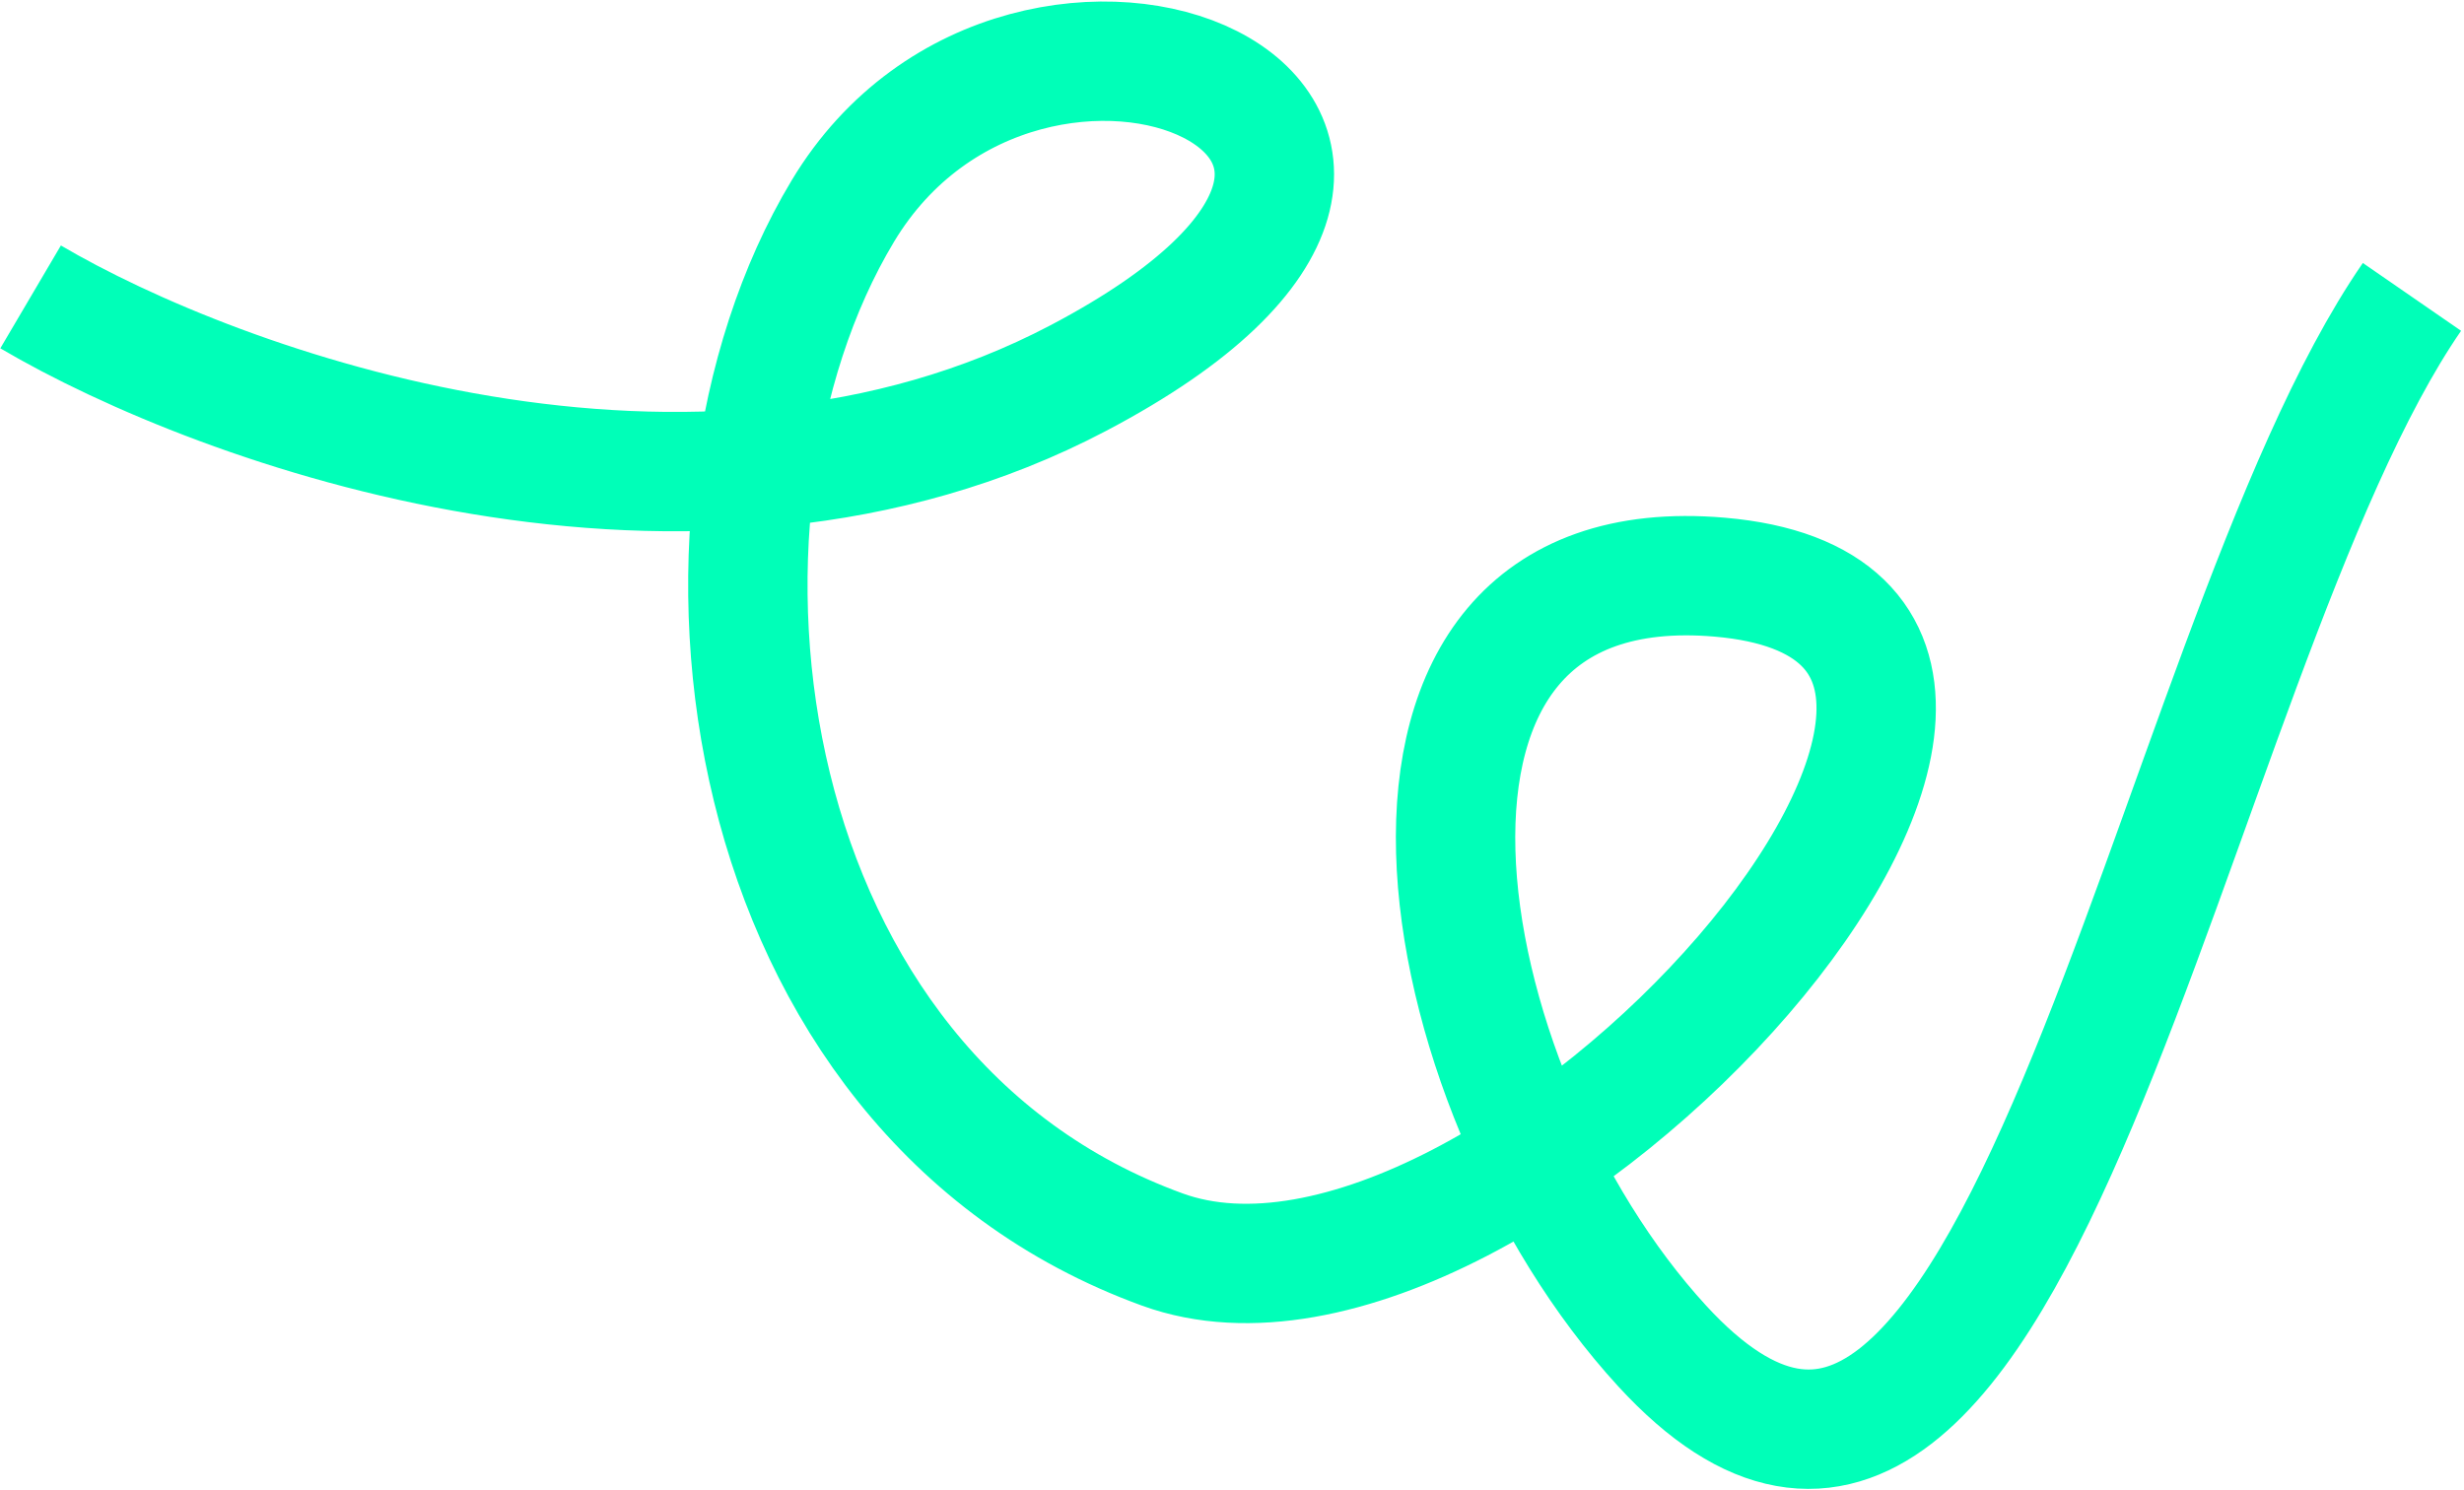
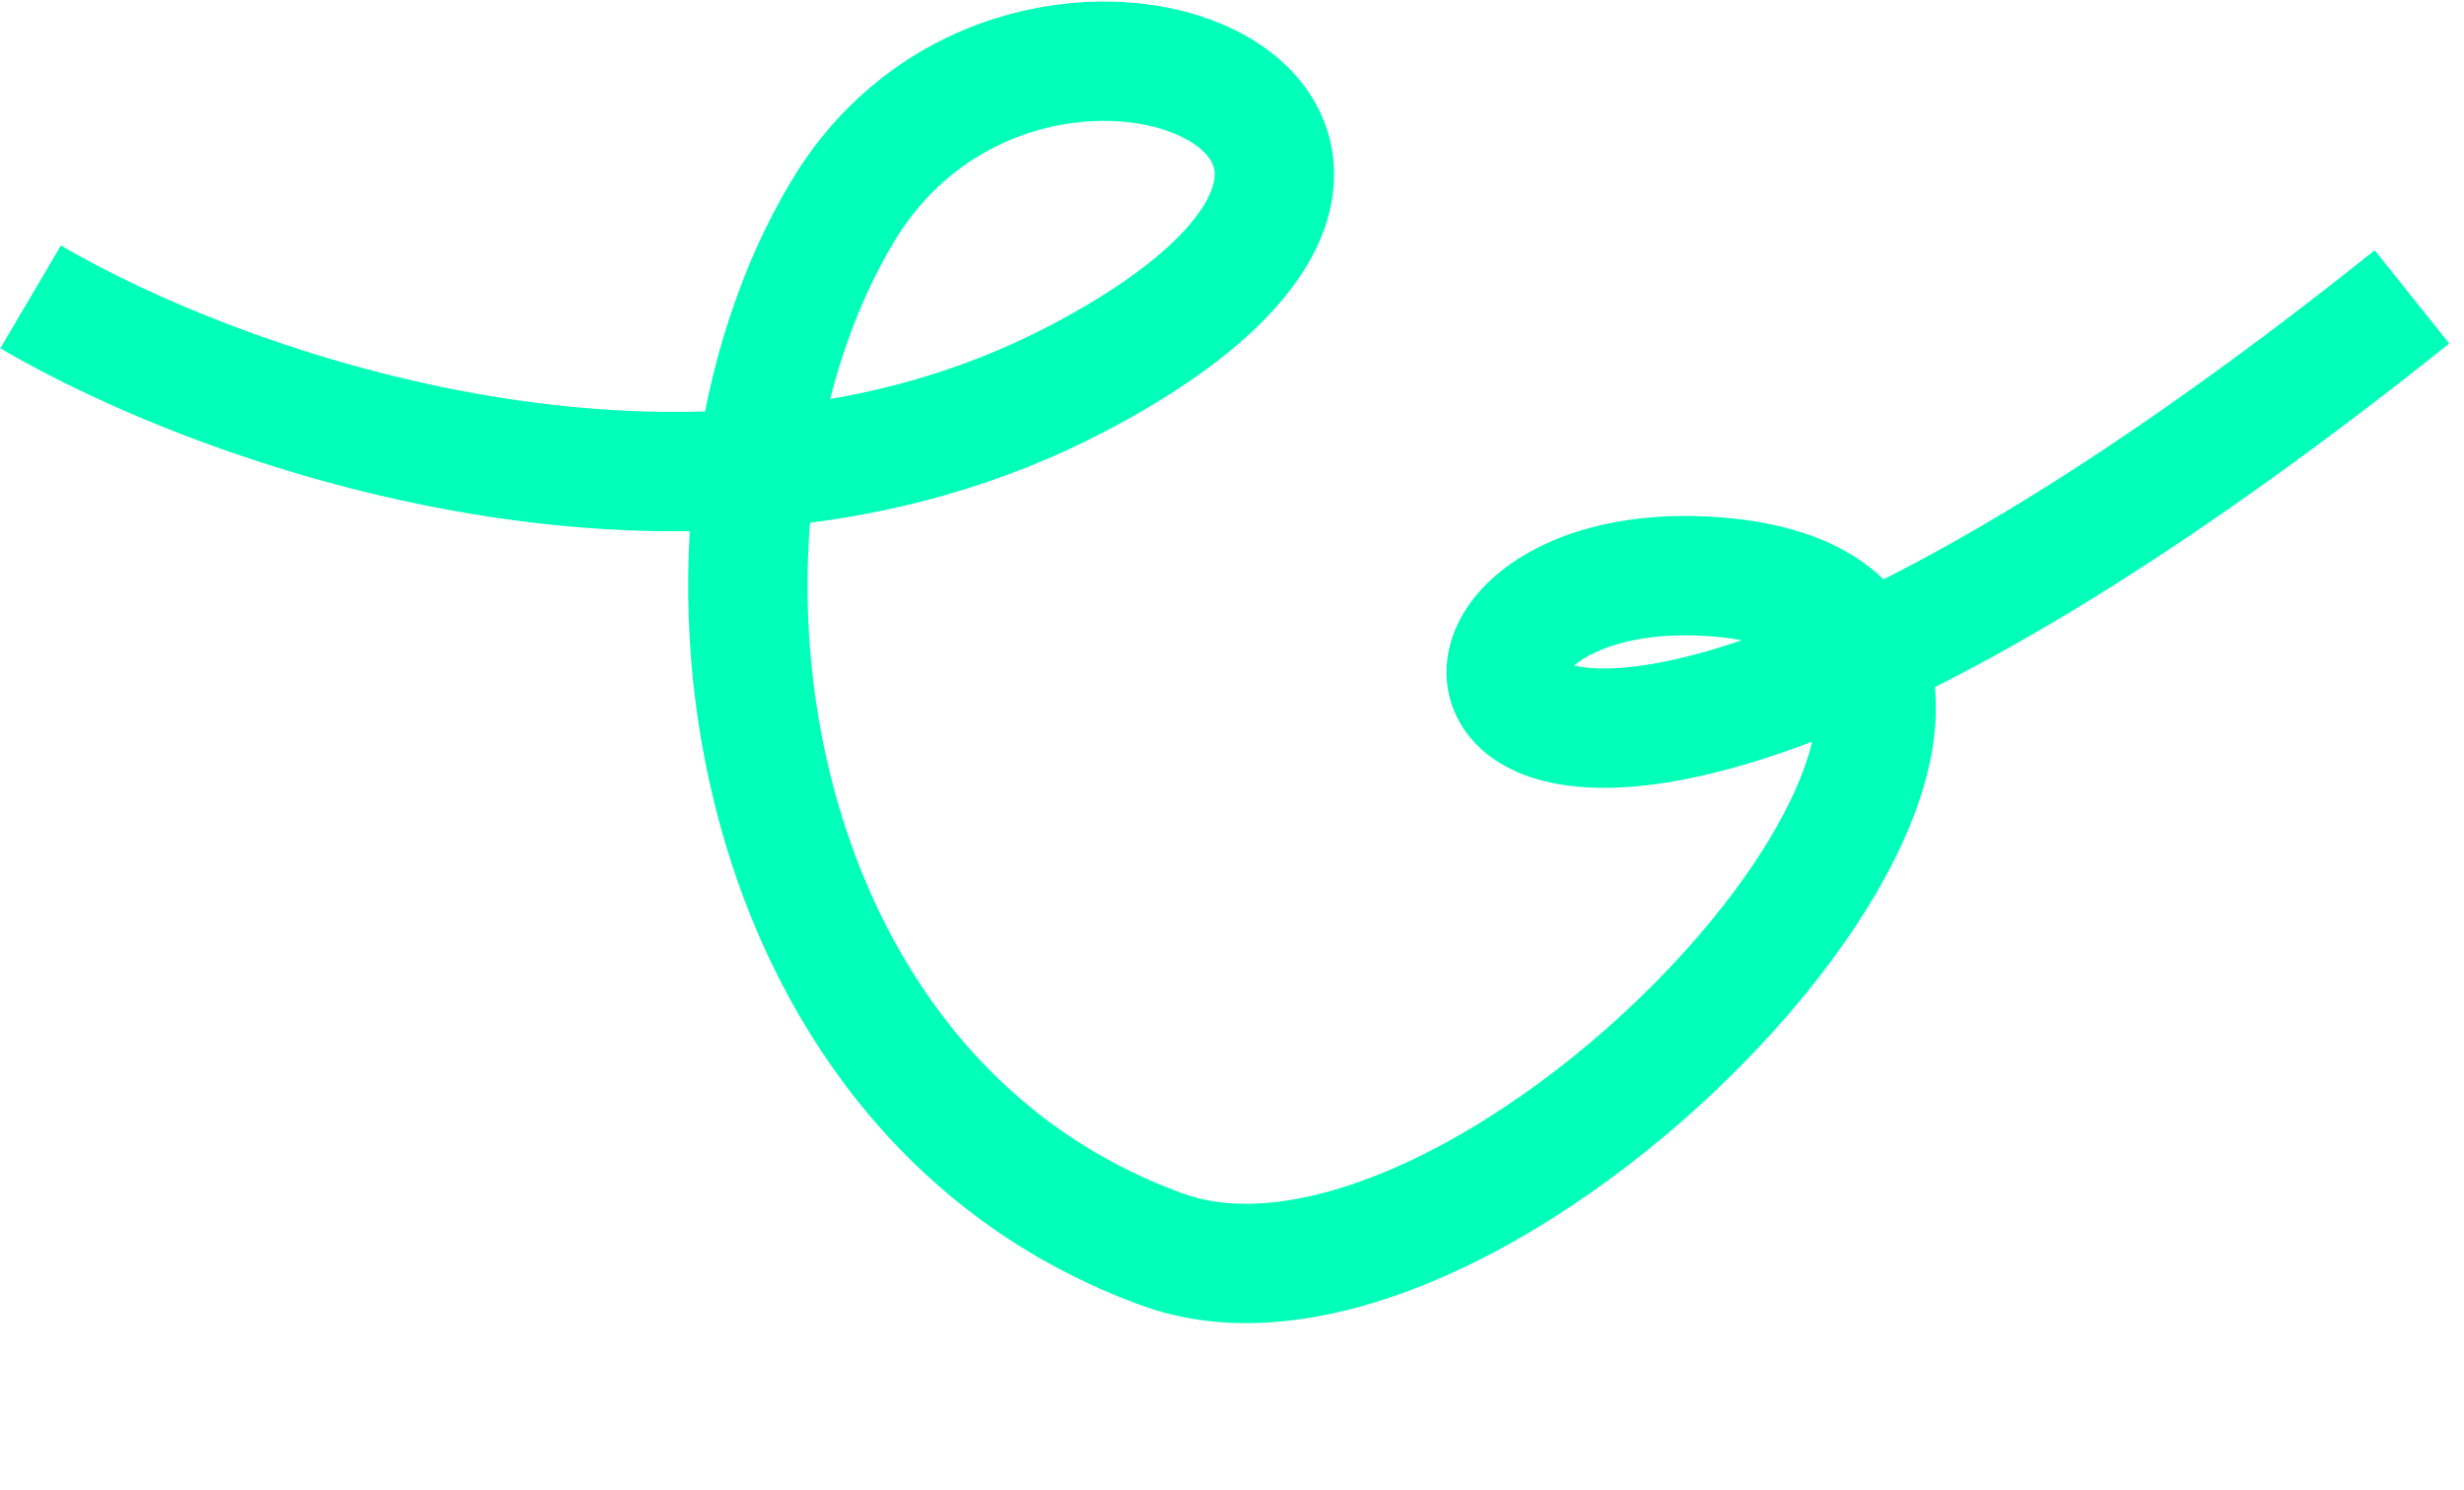
<svg xmlns="http://www.w3.org/2000/svg" width="805" height="487" viewBox="0 0 805 487" fill="none">
-   <path d="M788 97.01C707.138 214.119 659.636 566.788 543.06 439.828C465.223 355.058 434.72 177.585 561.901 188.595C712.747 201.654 492.187 449.136 379.766 408.298C239.239 357.251 214.902 169.577 275.352 68.984C335.802 -31.609 509.302 40.958 352.289 123.535C226.678 189.596 71.758 133.377 10 97.01" stroke="#00FFB8" stroke-width="39" />
+   <path d="M788 97.01C465.223 355.058 434.72 177.585 561.901 188.595C712.747 201.654 492.187 449.136 379.766 408.298C239.239 357.251 214.902 169.577 275.352 68.984C335.802 -31.609 509.302 40.958 352.289 123.535C226.678 189.596 71.758 133.377 10 97.01" stroke="#00FFB8" stroke-width="39" />
</svg>